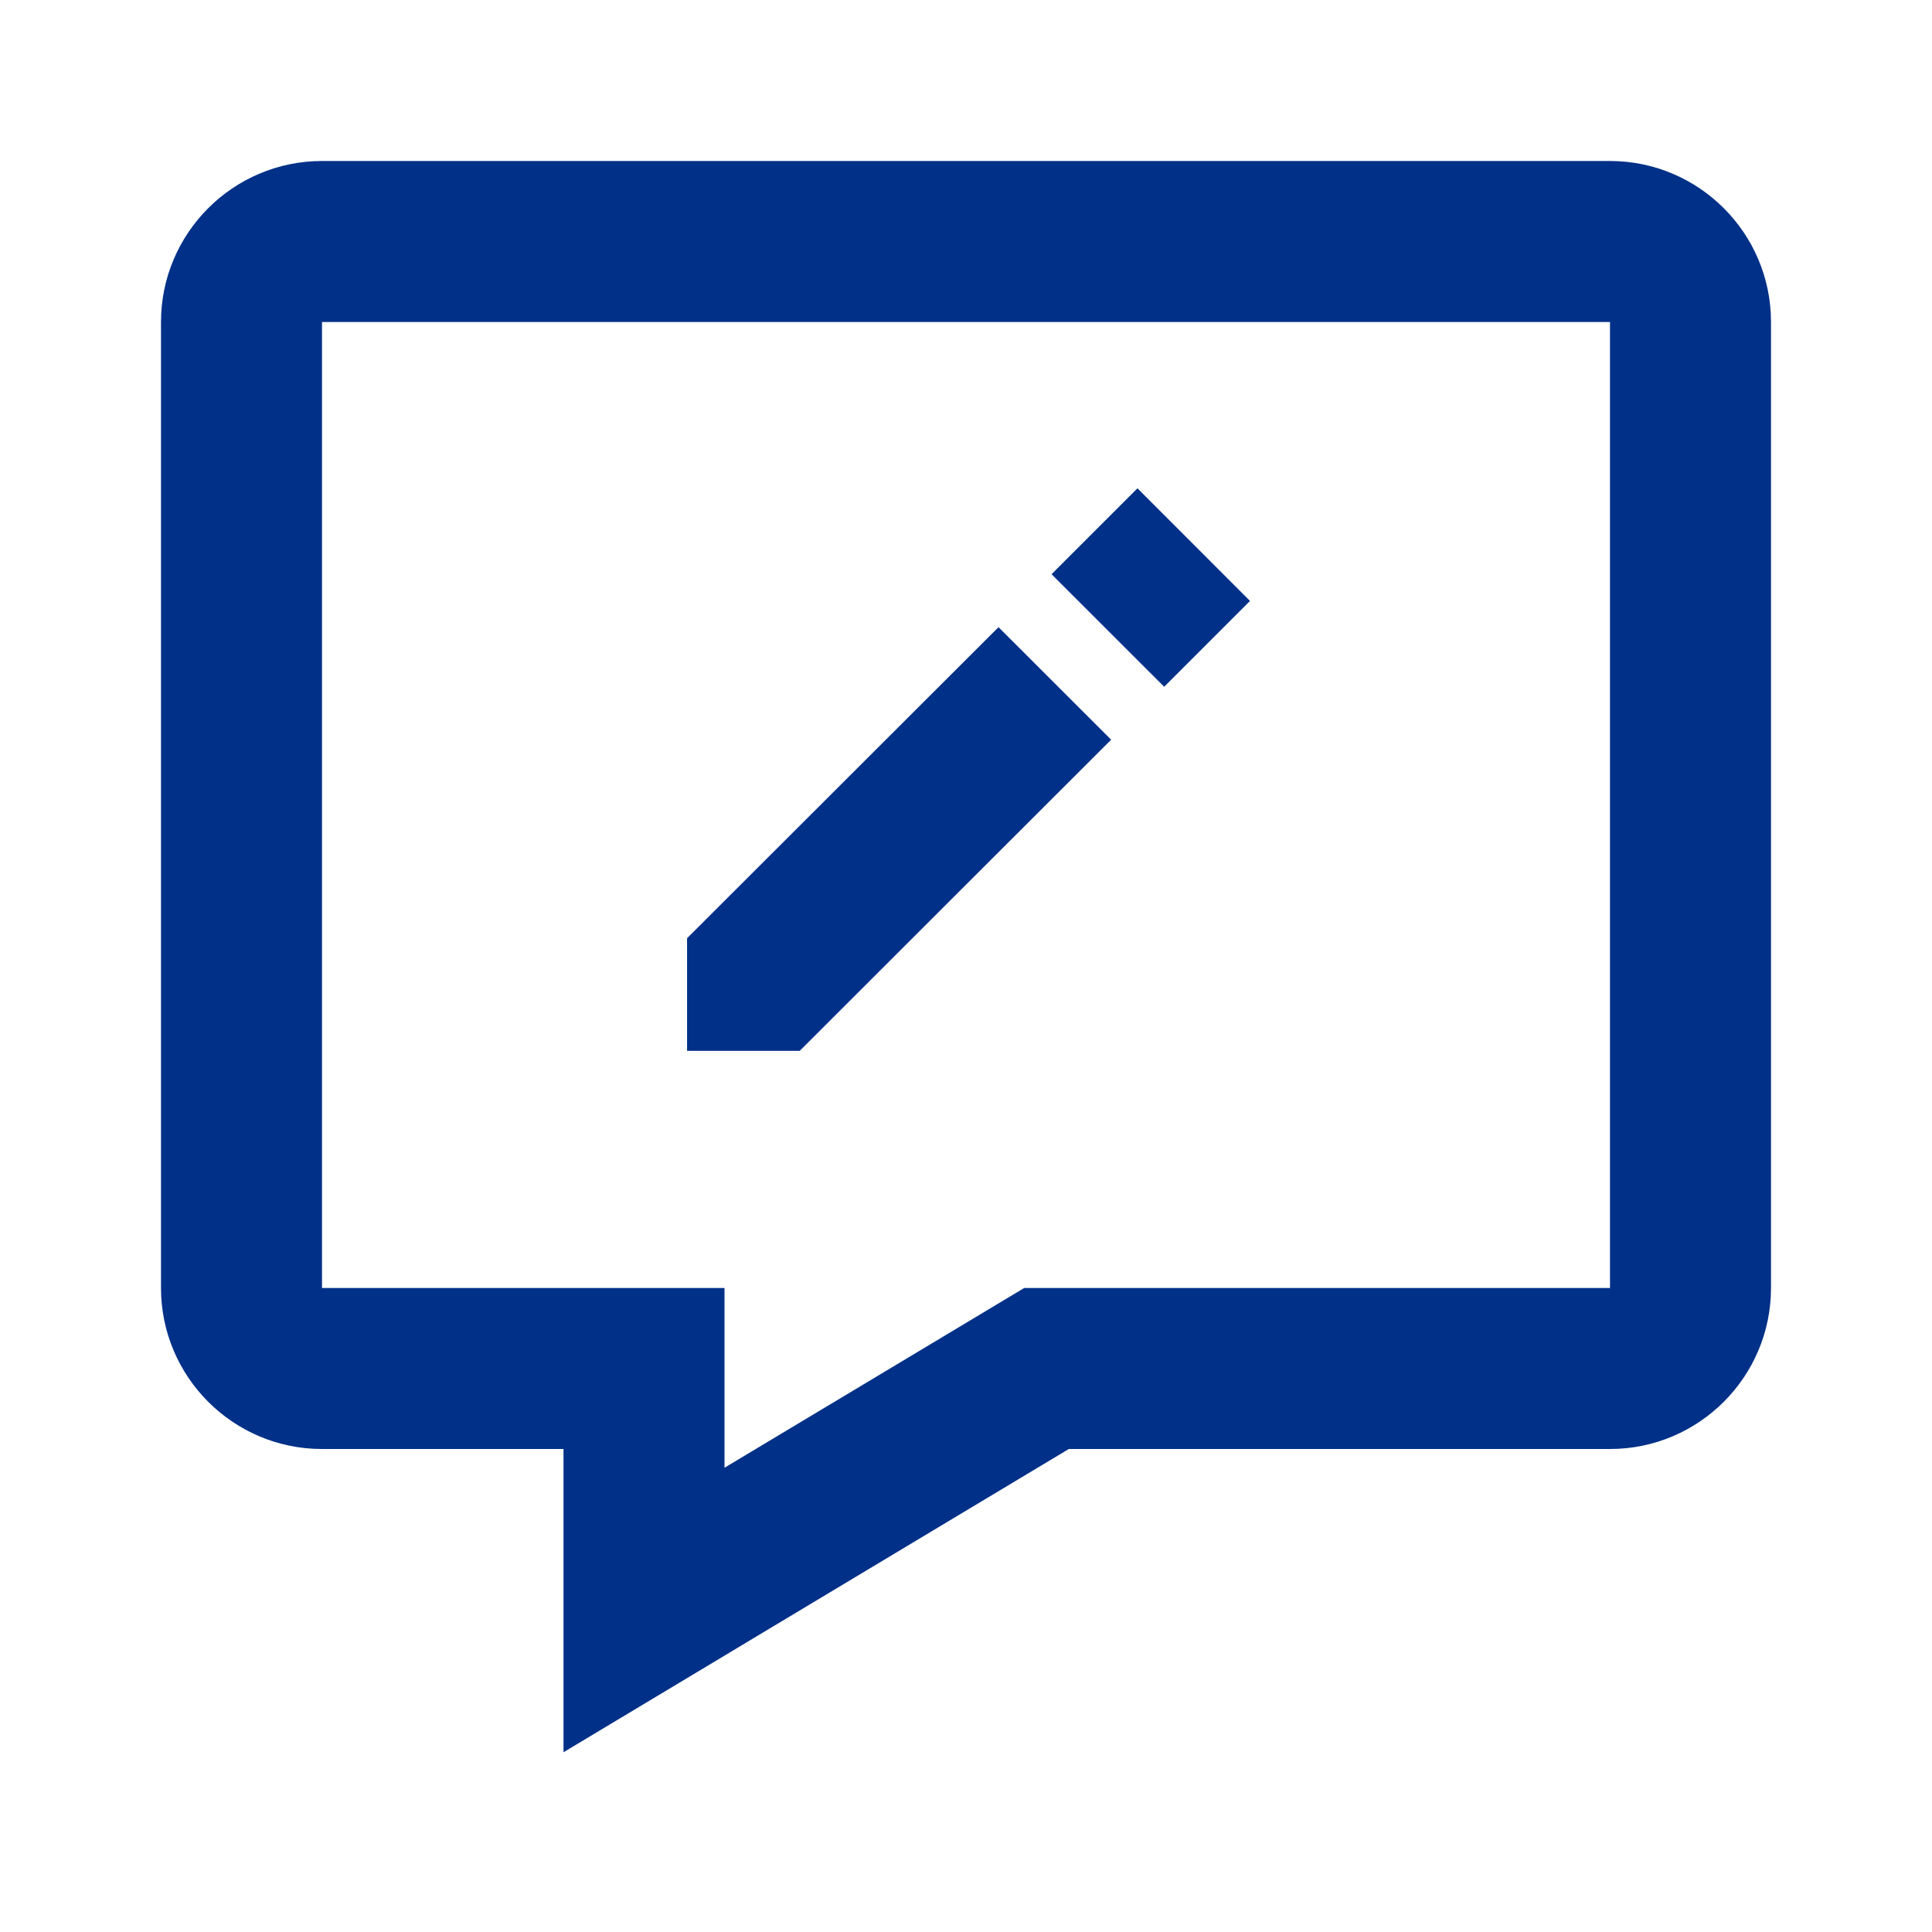
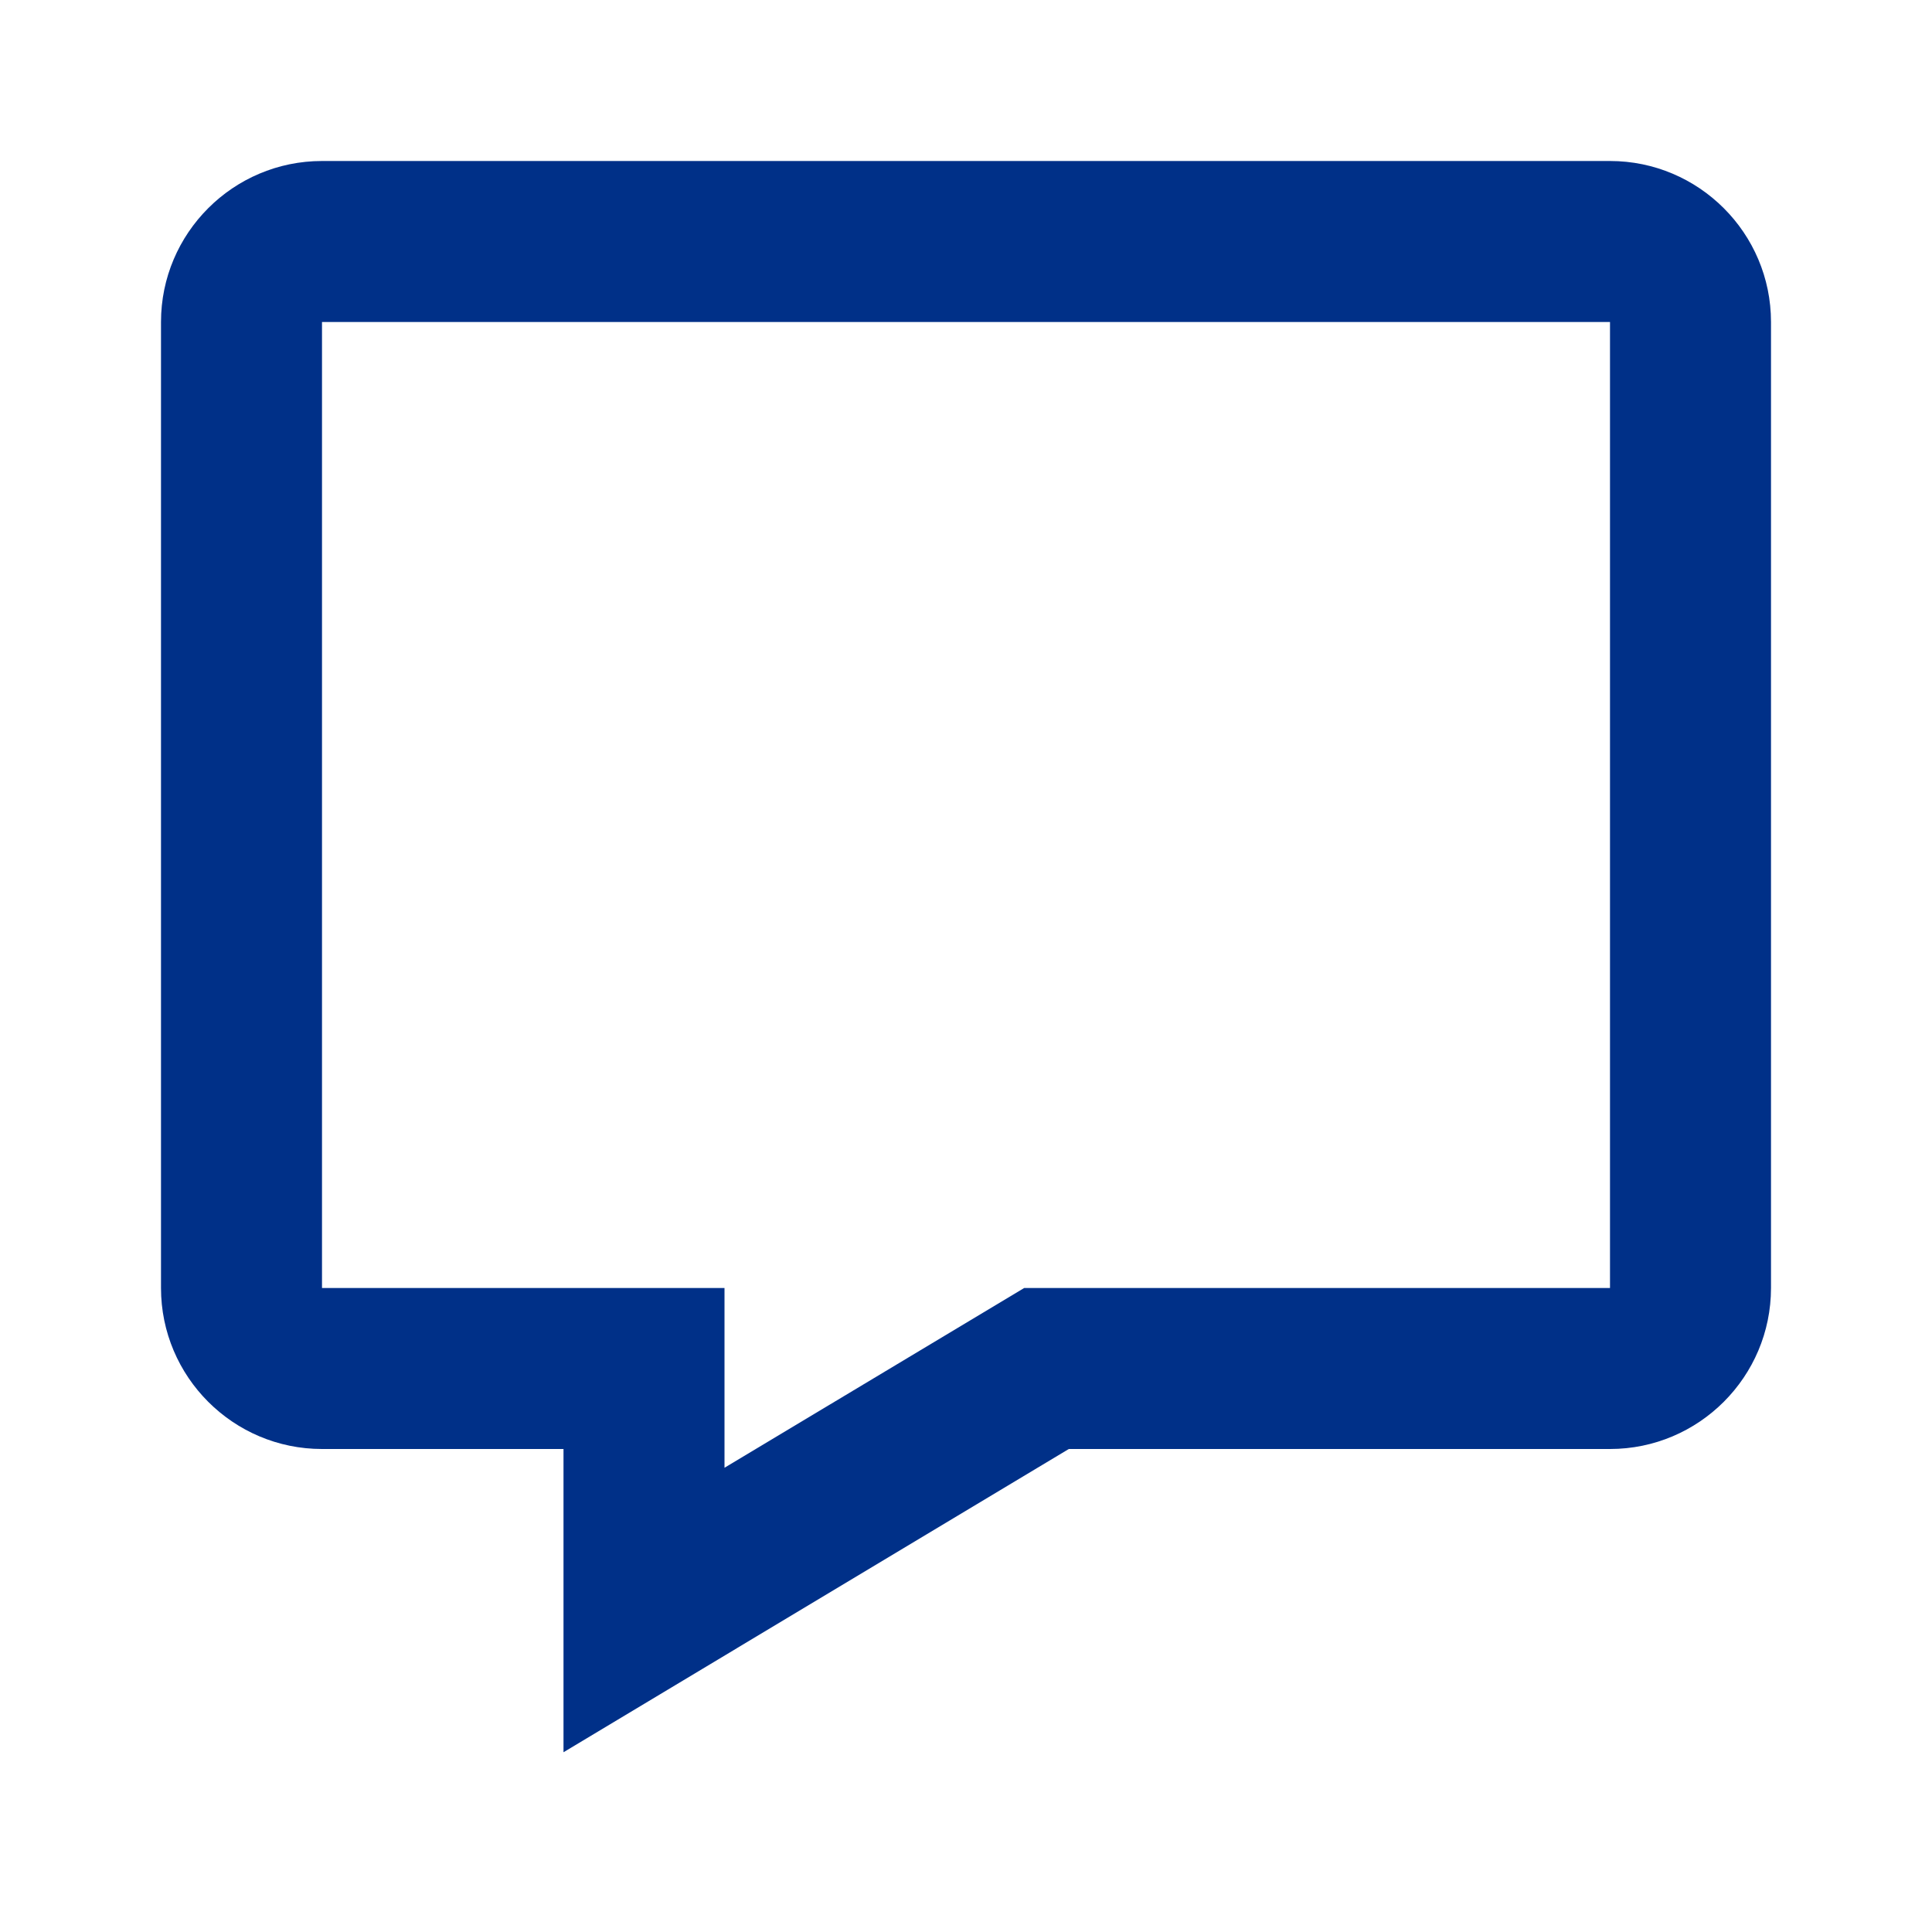
<svg xmlns="http://www.w3.org/2000/svg" preserveAspectRatio="none" width="100%" height="100%" overflow="visible" style="display: block;" viewBox="0 0 24 24" fill="none">
  <g id="bx:message-edit">
    <path id="Vector" d="M20 2H4C2.897 2 2 2.897 2 4V16C2 17.103 2.897 18 4 18H7V21.767L13.277 18H20C21.103 18 22 17.103 22 16V4C22 2.897 21.103 2 20 2ZM20 16H12.723L9 18.233V16H4V4H20V16Z" fill="#003088" />
-     <path id="Vector_2" d="M13.803 9.189L12.404 7.791L8.535 11.655V13.054H9.934L13.803 9.189ZM14.13 6.066L15.528 7.465L14.462 8.531L13.063 7.133L14.13 6.066Z" fill="#003088" />
  </g>
</svg>